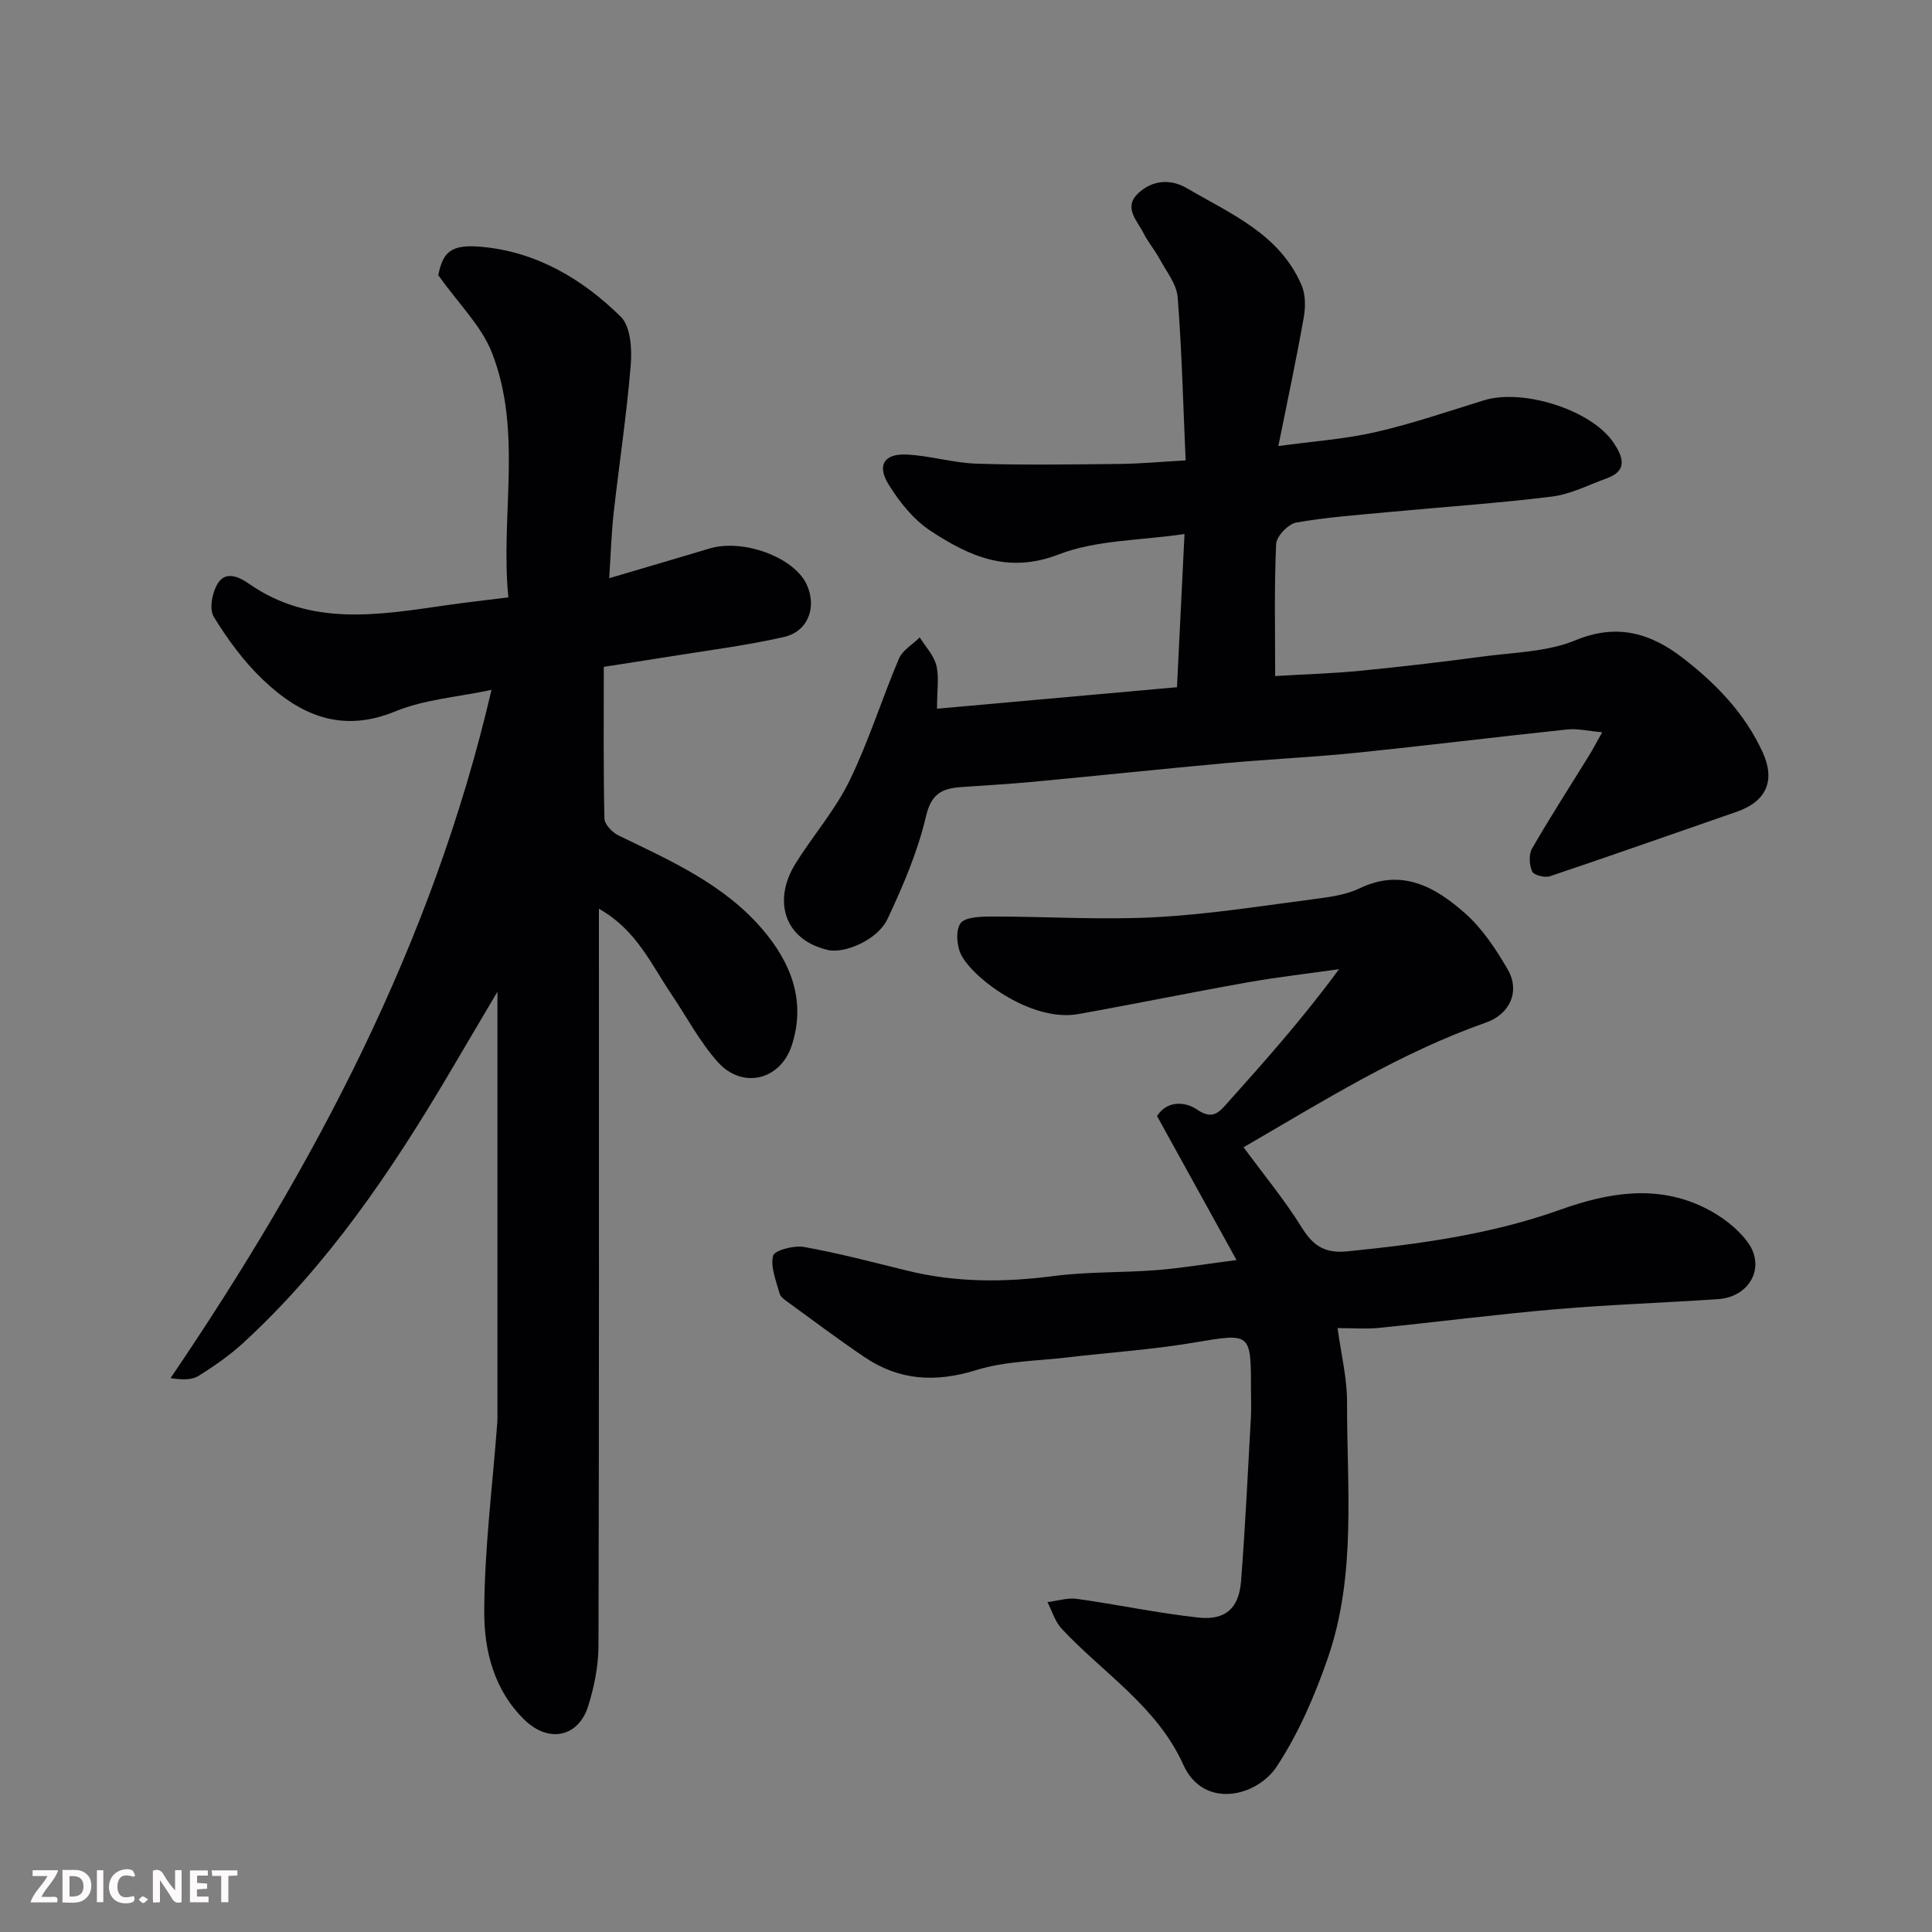
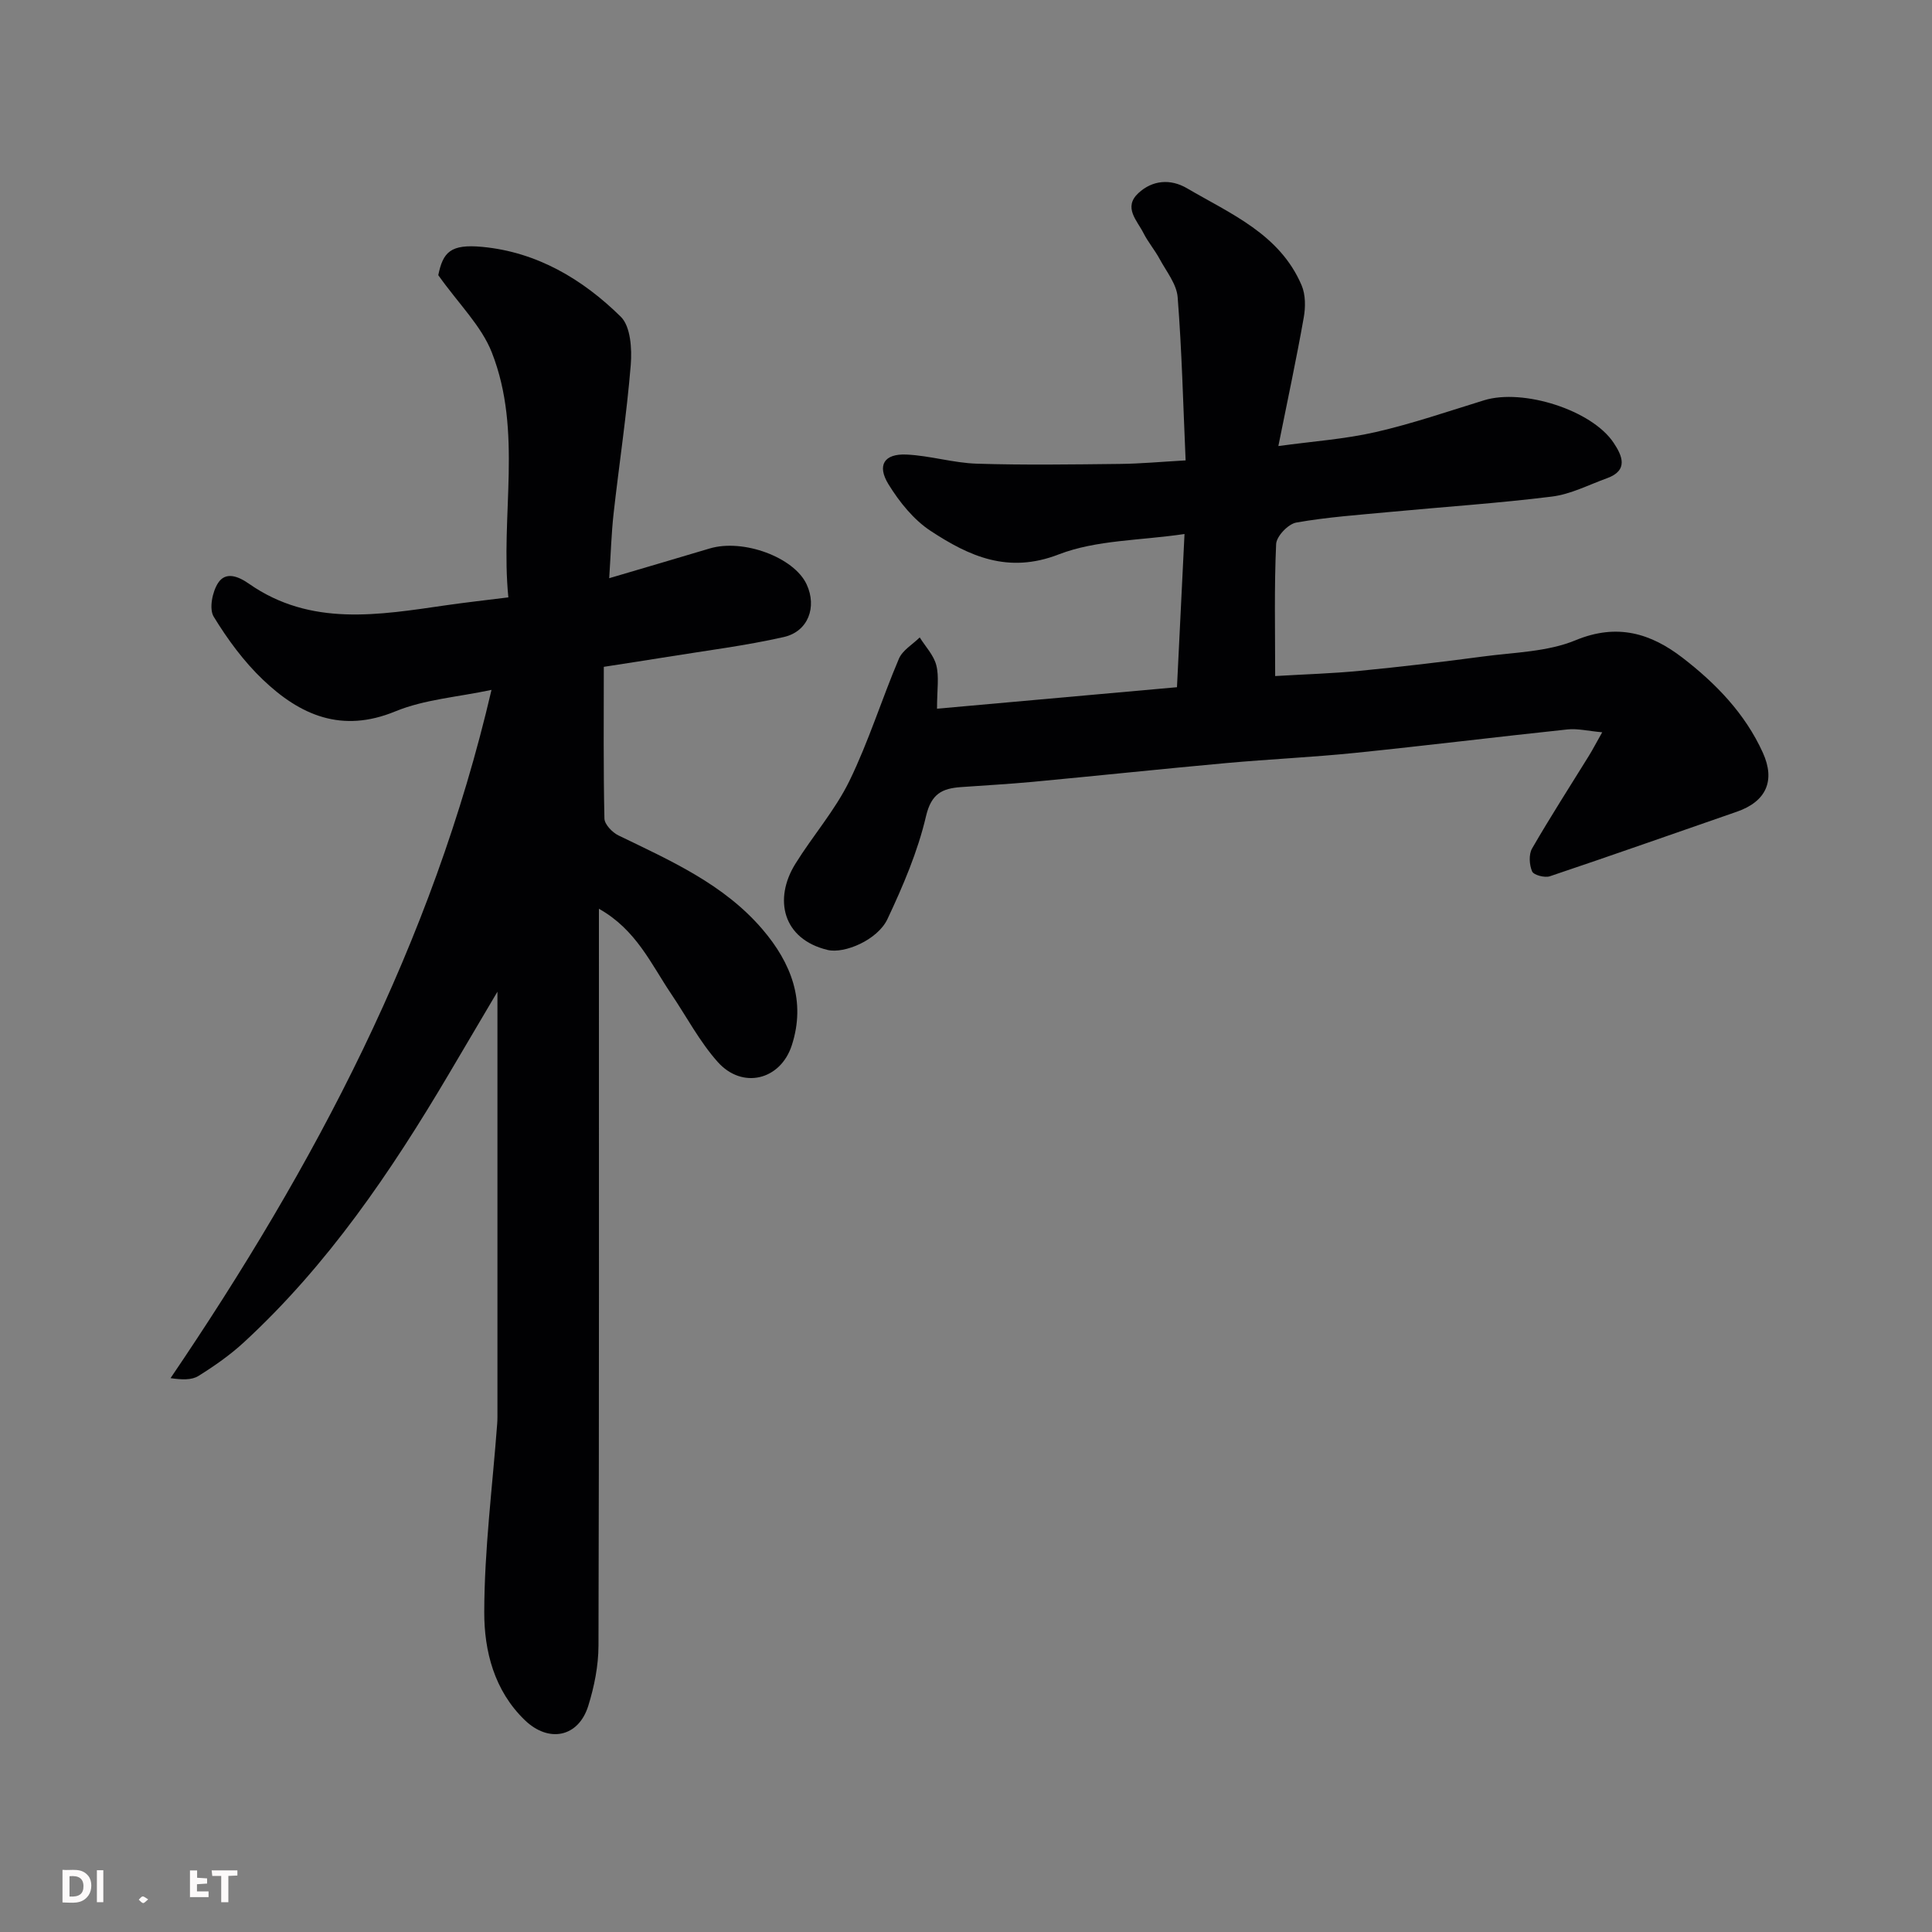
<svg xmlns="http://www.w3.org/2000/svg" enable-background="new 0 0 400 400" viewBox="0 0 400 400">
  <rect x="0" y="0" width="400" height="400" fill="#808080" stroke="none" />
  <path d="m101.76 142.83c-7.02 1.5-13.89 1.97-19.93 4.46-11.08 4.56-19.68.79-27.37-6.54-3.98-3.79-7.35-8.38-10.22-13.08-.98-1.62-.28-5.14.91-6.97 1.58-2.44 4.2-1.38 6.4.16 12.81 8.94 26.87 6.46 40.89 4.44 4.03-.58 8.08-1.03 12.81-1.62-1.69-17 3.02-34.29-3.42-50.7-2.16-5.51-6.84-10.02-11.09-16.01.98-4.77 2.53-6.47 9.08-5.86 11.34 1.06 20.81 6.69 28.71 14.47 2.04 2.01 2.33 6.66 2.06 9.99-.84 10.27-2.4 20.48-3.55 30.73-.46 4.16-.58 8.35-.91 13.41 7.44-2.2 14.12-4.15 20.79-6.15 6.93-2.08 17.49 1.81 20.09 7.44 2.16 4.66.34 9.74-4.73 10.89-7.93 1.8-16.05 2.8-24.09 4.11-4.31.7-8.63 1.35-13.18 2.06 0 10.79-.1 21.1.13 31.41.03 1.22 1.64 2.89 2.93 3.51 10.77 5.22 21.78 10.06 29.8 19.44 5.94 6.95 9.02 14.86 6.07 23.98-2.35 7.27-10.27 9.17-15.35 3.46-3.76-4.22-6.45-9.38-9.64-14.1-4.16-6.17-7.22-13.27-14.95-17.61v5.58c0 48.99.05 97.99-.09 146.98-.01 4.17-.87 8.48-2.12 12.48-2.03 6.5-8.19 7.73-13.15 2.93-6.32-6.1-8.4-14.31-8.38-22.34.02-12.97 1.7-25.94 2.67-38.91.04-.5.06-1 .06-1.5 0-29.43 0-58.86 0-88.05-3.17 5.37-6.66 11.29-10.16 17.21-11.91 20.12-24.98 39.38-42.3 55.35-2.87 2.65-6.13 4.93-9.45 7-1.42.88-3.44.79-5.77.45 29.82-43.95 54.24-90.02 66.45-142.5z" fill="#010103" />
-   <path d="m256.01 260.88c-5.76-10.43-11.01-19.95-16.45-29.8 1.97-3.22 5.77-3.08 8.27-1.36 3.15 2.16 4.48.66 6.17-1.23 7.9-8.82 15.77-17.67 23.23-27.83-6.31.9-12.66 1.62-18.94 2.73-11.71 2.08-23.37 4.48-35.08 6.57-9.28 1.65-21.01-6.76-24.04-11.95-1.07-1.83-1.38-5.27-.33-6.82.9-1.34 4.23-1.43 6.48-1.43 11.34-.02 22.72.75 34.03.13 11.43-.62 22.79-2.47 34.17-3.94 2.72-.35 5.57-.88 8.01-2.05 8.75-4.19 15.66-.24 21.78 5.17 3.59 3.18 6.42 7.45 8.85 11.65 2.63 4.56.4 9.27-4.48 10.98-17.8 6.25-33.65 16.22-50.21 25.83 4.31 5.86 8.59 11.02 12.08 16.67 2.35 3.8 4.85 5.33 9.38 4.88 14.99-1.5 29.84-3.53 44.1-8.62 9.97-3.56 20.02-5.29 29.94-.39 3.36 1.66 6.74 4.18 8.91 7.17 3.74 5.16.32 11.29-6.14 11.73-11.19.76-22.41 1.13-33.59 2.09-12.26 1.05-24.46 2.63-36.71 3.87-2.61.26-5.27.04-8.51.04.73 5.4 1.97 10.35 1.96 15.3-.04 17.78 1.98 35.83-4 53.08-2.69 7.75-6.04 15.52-10.52 22.34-4.17 6.36-15.19 8.95-19.37-.31-5.48-12.14-16.62-18.97-25.21-28.19-1.37-1.47-1.97-3.64-2.93-5.49 2.04-.25 4.15-.94 6.12-.67 8.4 1.17 16.73 2.96 25.16 3.87 5.58.6 8.36-1.93 8.8-7.47.89-11.34 1.41-22.7 2.05-34.06.1-1.83.01-3.66.01-5.5 0-12.15.04-11.89-12.05-9.86-8.55 1.43-17.25 2-25.88 3.02-6.34.75-12.94.76-18.94 2.63-8.4 2.61-15.94 2.19-23.14-2.68-5.41-3.66-10.63-7.58-15.91-11.42-.66-.48-1.51-1.08-1.69-1.78-.69-2.59-1.91-5.44-1.33-7.79.28-1.12 4.32-2.19 6.4-1.82 7.19 1.29 14.29 3.16 21.39 4.91 10.06 2.48 20.14 2.44 30.39 1.1 7.03-.91 14.19-.66 21.28-1.22 5.14-.41 10.25-1.28 16.49-2.08z" fill="#010103" />
  <path d="m194 146.73c16.94-1.52 33.25-2.98 49.68-4.45.52-10.63 1.02-20.66 1.56-31.72-9.22 1.37-18.25 1.21-26.06 4.23-10.51 4.07-18.54.35-26.5-4.87-3.52-2.31-6.46-5.98-8.71-9.62-2.46-3.97-.92-6.4 3.7-6.19 4.88.22 9.7 1.74 14.58 1.89 9.85.31 19.72.16 29.59.05 4.24-.04 8.48-.44 13.63-.73-.52-11.71-.78-22.78-1.65-33.79-.21-2.71-2.33-5.32-3.72-7.89-1-1.86-2.41-3.51-3.36-5.39-1.31-2.6-4.22-5.3-1.07-8.25 2.92-2.73 6.67-3.02 10.07-1.03 9.07 5.31 19.22 9.5 23.74 20.09.84 1.96.83 4.56.44 6.72-1.5 8.49-3.31 16.92-5.25 26.57 7.14-.98 13.76-1.43 20.14-2.89 7.59-1.74 15-4.29 22.46-6.59 8.06-2.48 22.3 2.02 26.81 8.8 1.78 2.66 3.15 5.72-1.39 7.35-3.77 1.36-7.49 3.31-11.38 3.79-11.08 1.38-22.25 2.12-33.37 3.17-6.54.62-13.11 1.07-19.56 2.21-1.67.29-4.1 2.84-4.17 4.45-.41 8.94-.2 17.9-.2 27.33 6.18-.37 11.9-.53 17.59-1.09 8.48-.83 16.95-1.82 25.39-2.95 6.47-.87 13.36-.95 19.23-3.38 8.63-3.57 15.58-1.41 22.13 3.63 6.89 5.31 12.94 11.53 16.63 19.66 2.62 5.78.72 10.11-5.42 12.23-12.89 4.46-25.75 9.01-38.67 13.35-1.06.36-3.35-.24-3.68-1-.59-1.36-.72-3.52-.01-4.75 3.75-6.5 7.82-12.81 11.77-19.2.76-1.23 1.42-2.51 2.75-4.86-2.92-.26-5.09-.81-7.18-.59-14.67 1.55-29.32 3.36-44 4.86-8.84.9-17.74 1.3-26.59 2.1-13.41 1.22-26.8 2.64-40.21 3.9-4.92.46-9.86.72-14.79 1.08-3.85.28-6.13 1.33-7.23 6.03-1.71 7.32-4.75 14.42-7.97 21.27-2.05 4.37-8.94 7.24-12.39 6.42-9.34-2.24-11.21-10.53-6.71-17.8 3.6-5.82 8.23-11.09 11.21-17.19 3.98-8.16 6.69-16.93 10.25-25.31.75-1.76 2.84-2.96 4.31-4.41 1.19 1.91 2.9 3.68 3.43 5.76.61 2.39.15 5 .15 9z" fill="#010103" />
  <g fill="#fcfafa">
-     <path d="m37.59 393.81c-.92.31-1.52.05-2-.78-.7-1.2-1.52-2.34-2.47-3.78v4.59c-.55.03-.95.05-1.41.07-.03-.37-.06-.64-.06-.91 0-1.91 0-3.81 0-5.7 1.13-.41 1.77-.03 2.29.91.62 1.11 1.38 2.14 2.31 3.19v-4.2h1.35v6.61z" />
    <path d="m12.94 393.88v-6.75c1.9.19 3.93-.54 5.37 1.29.8 1.01.78 2.88.03 3.97-1.37 1.97-3.4 1.51-5.4 1.49m1.45-1.22c2.04.12 2.92-.58 2.89-2.21-.03-1.51-.98-2.19-2.89-2z" />
-     <path d="m11.81 393.87h-5.49c.68-2.18 2.47-3.48 3.51-5.45h-3.08v-1.21h5.29c-.71 2.13-2.44 3.48-3.47 5.51.86 0 1.63.04 2.39-.01.79-.05 1.14.21.85 1.16" />
-     <path d="m39.33 393.86v-6.61h3.7v1.07h-2.22v1.52c.68.04 1.34.09 2.07.13v1.07c-.72.05-1.38.09-2.1.14v1.48h2.4v1.19h-3.84z" />
-     <path d="m27.71 388.56c-1.15-.3-2.46-.61-3.1.64-.37.73-.41 1.93-.06 2.67.63 1.35 1.99.93 3.17.68.35.94-.01 1.32-.93 1.46-1.62.25-3.05-.27-3.76-1.48-.73-1.24-.6-3.03.31-4.17.88-1.11 2.71-1.7 4-1.16.32.13.44.74.65 1.12-.1.08-.19.16-.28.24" />
+     <path d="m39.33 393.86v-6.61h3.7h-2.22v1.52c.68.04 1.34.09 2.07.13v1.07c-.72.05-1.38.09-2.1.14v1.48h2.4v1.19h-3.84z" />
    <path d="m49.15 387.24v1.07c-.59.02-1.17.05-1.87.08v5.44h-1.48v-5.44h-1.85c-.05-.4-.08-.73-.13-1.15z" />
    <path d="m20.06 387.21h1.33v6.62h-1.33z" />
    <path d="m30.68 393.25c-.49.38-.8.79-1.05.76-.32-.05-.6-.45-.9-.7.26-.24.51-.64.8-.67.29-.04.62.3 1.15.61" />
  </g>
</svg>